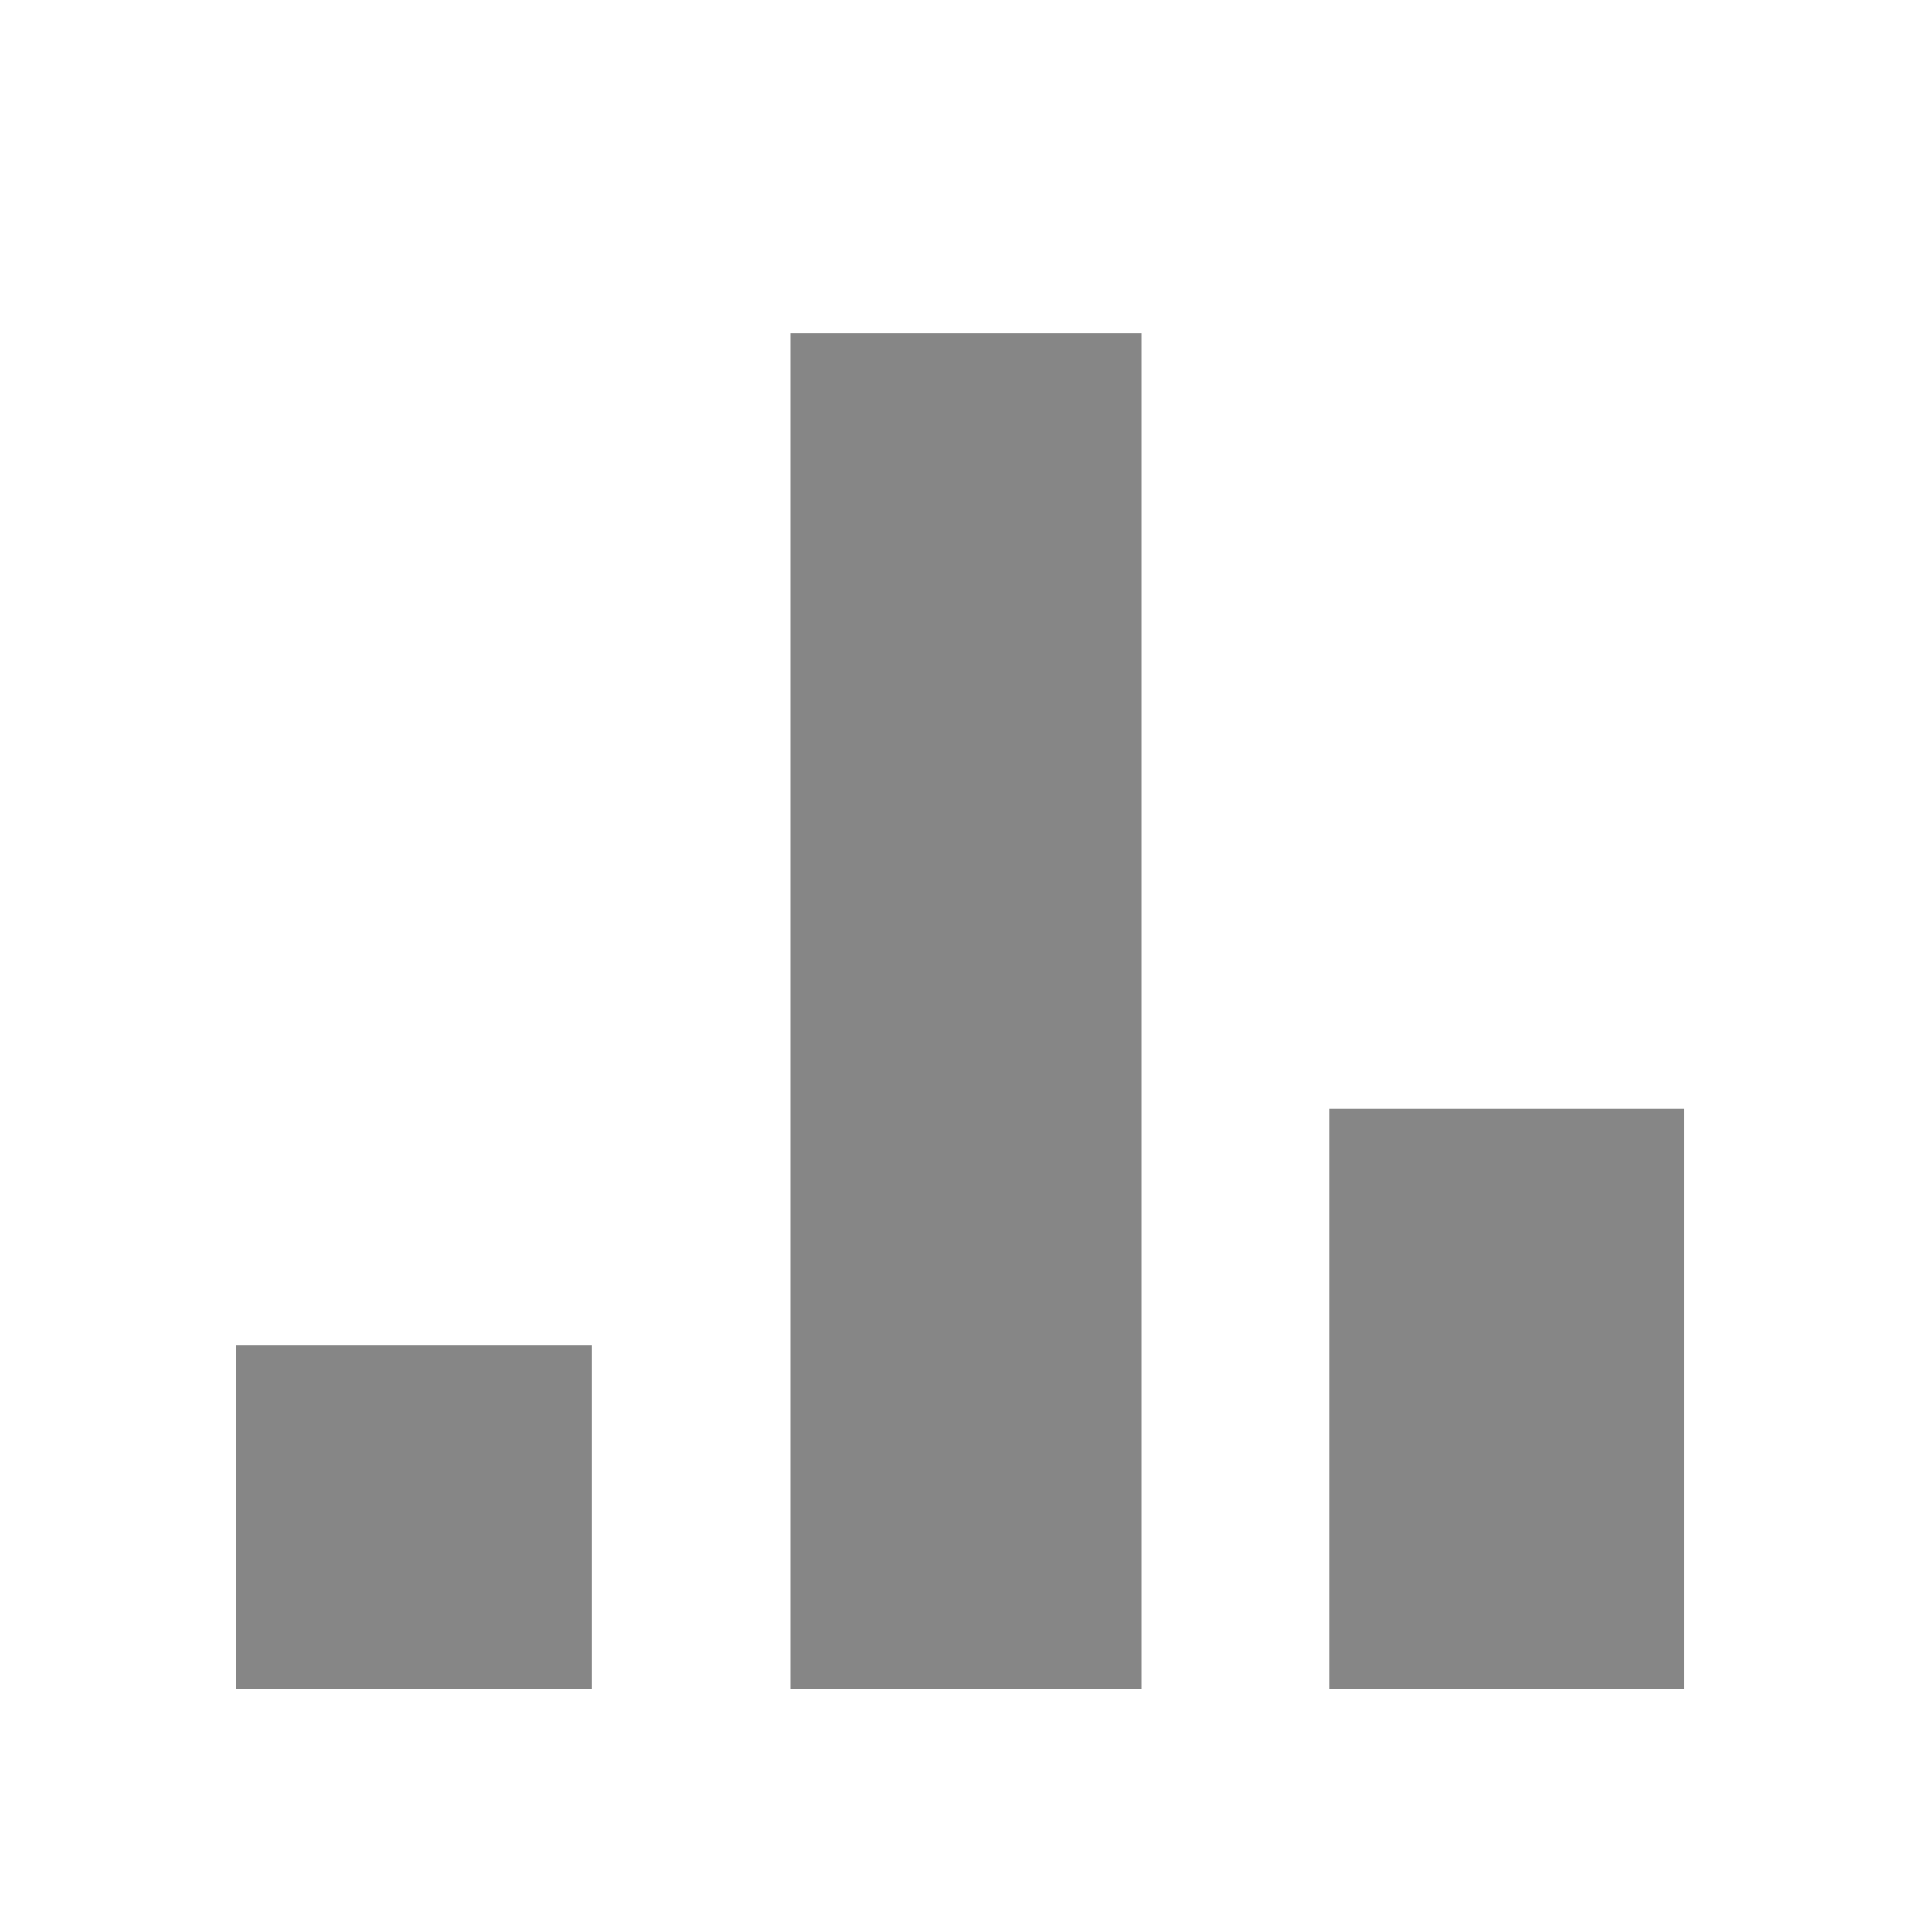
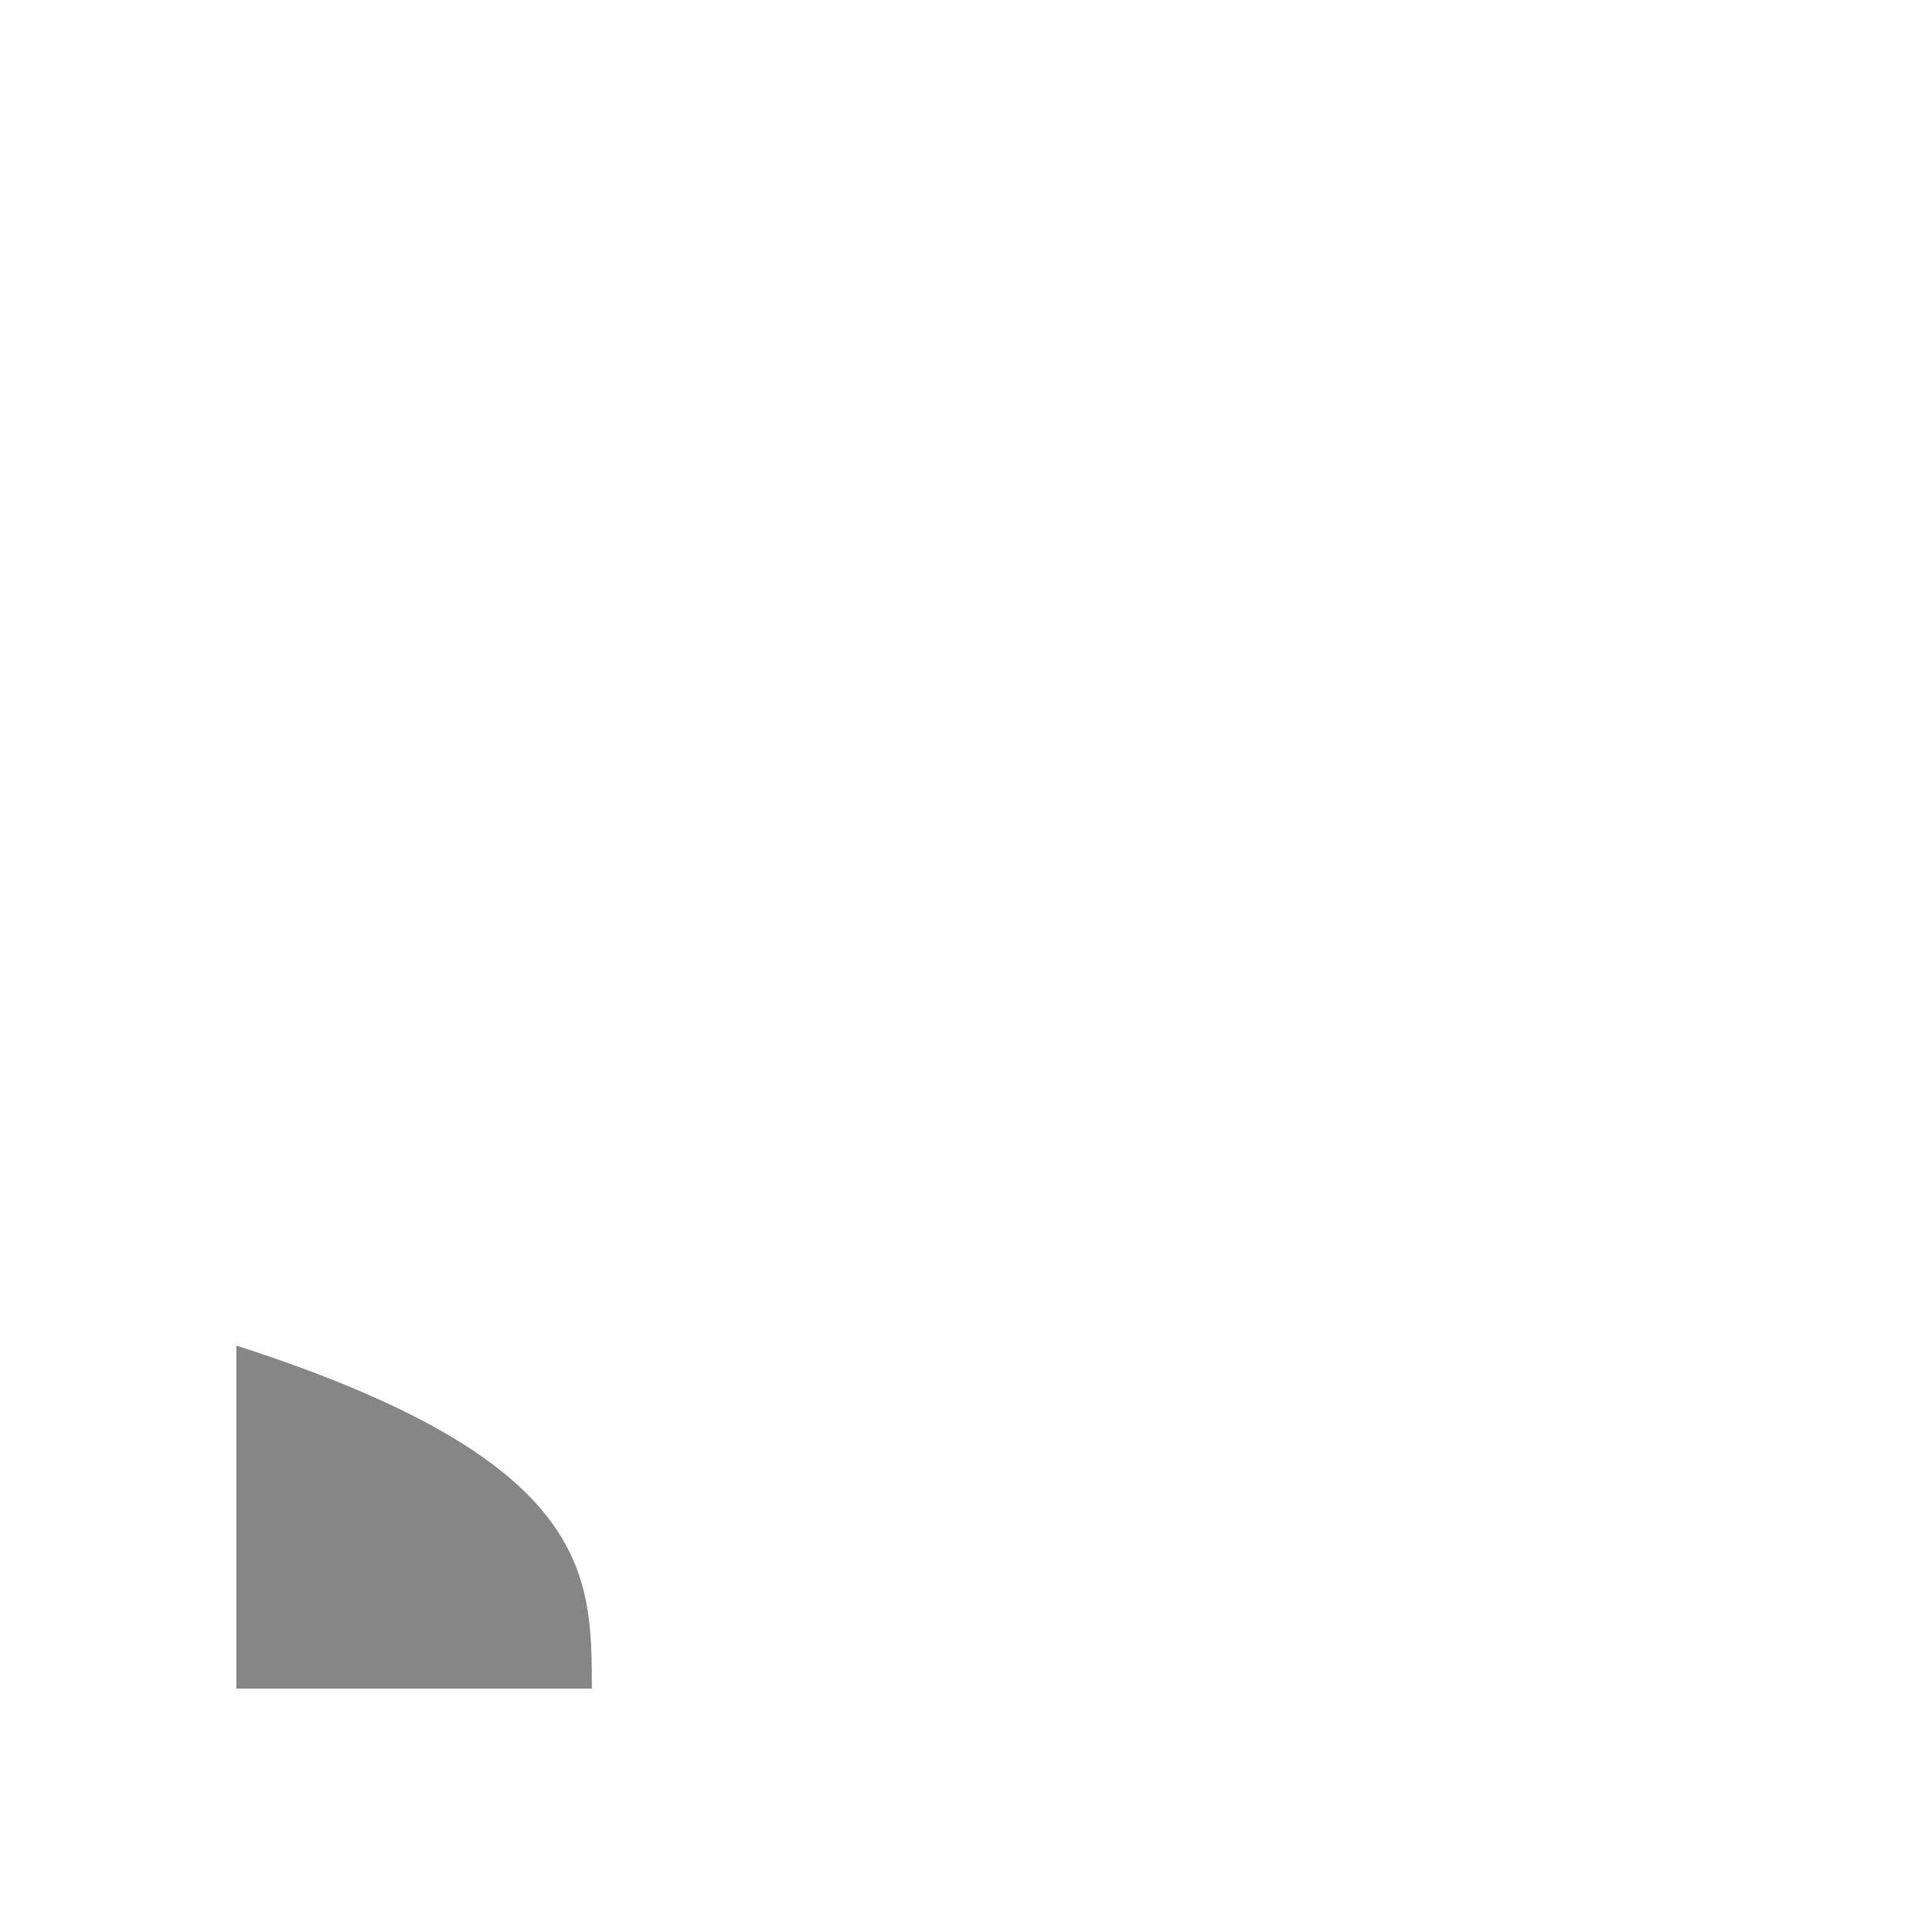
<svg xmlns="http://www.w3.org/2000/svg" id="e0epovywddye1" viewBox="0 0 200 200" shape-rendering="geometricPrecision" text-rendering="geometricPrecision">
  <style>#e0epovywddye2_ts {animation: e0epovywddye2_ts__ts 2000ms linear infinite normal forwards}@keyframes e0epovywddye2_ts__ts { 0% {transform: translate(155.973px,174.8px) scale(1,0.696);animation-timing-function: cubic-bezier(0.69,0.01,0.29,0.98)} 50% {transform: translate(155.973px,174.8px) scale(1,1);animation-timing-function: cubic-bezier(0.69,0.01,0.29,0.98)} 100% {transform: translate(155.973px,174.8px) scale(1,0.696)} }#e0epovywddye3_ts {animation: e0epovywddye3_ts__ts 2000ms linear infinite normal forwards}@keyframes e0epovywddye3_ts__ts { 0% {transform: translate(42.867px,174.8px) scale(1,0.889);animation-timing-function: cubic-bezier(0.69,0.01,0.29,0.98)} 50% {transform: translate(42.867px,174.8px) scale(1,3.35);animation-timing-function: cubic-bezier(0.69,0.01,0.29,0.98)} 100% {transform: translate(42.867px,174.8px) scale(1,0.889)} }#e0epovywddye4_ts {animation: e0epovywddye4_ts__ts 2000ms linear infinite normal forwards}@keyframes e0epovywddye4_ts__ts { 0% {transform: translate(100px,174.777px) scale(1,0.577);animation-timing-function: cubic-bezier(0.69,0.01,0.29,0.98)} 50% {transform: translate(100px,174.777px) scale(1,0.202);animation-timing-function: cubic-bezier(0.69,0.01,0.29,0.98)} 100% {transform: translate(100px,174.777px) scale(1,0.577)} }</style>
  <g id="e0epovywddye2_ts" transform="translate(155.973,174.8) scale(1,0.696)">
-     <path id="e0epovywddye2" d="M174.8,174.8C162.6,174.8,150.6,174.8,138.1,174.8C138.1,146.223,138.1,117.561,138.1,88.563C150.2,88.563,162.3,88.563,174.8,88.563C174.8,117.225,174.8,145.886,174.8,174.8Z" transform="translate(-156.45,-174.8)" fill="rgb(134,134,134)" stroke="none" stroke-width="1" />
-   </g>
+     </g>
  <g id="e0epovywddye3_ts" transform="translate(42.867,174.8) scale(1,0.889)">
-     <path id="e0epovywddye3" d="M61.6,174.8C49.5,174.8,37.3,174.8,24.8,174.8C24.8,161.594,24.8,148.388,24.8,134.861C37.2,134.861,49.2,134.861,61.6,134.861C61.6,148.174,61.6,161.433,61.6,174.8Z" transform="translate(-43.2,-174.8)" fill="rgb(134,134,134)" stroke="none" stroke-width="1" />
+     <path id="e0epovywddye3" d="M61.6,174.8C49.5,174.8,37.3,174.8,24.8,174.8C24.8,161.594,24.8,148.388,24.8,134.861C61.6,148.174,61.6,161.433,61.6,174.8Z" transform="translate(-43.2,-174.8)" fill="rgb(134,134,134)" stroke="none" stroke-width="1" />
  </g>
  <g id="e0epovywddye4_ts" transform="translate(100,174.777) scale(1,0.577)">
-     <path id="e0epovywddye4" d="M118.2,174.8C106.3,174.8,94.2,174.8,81.8,174.8C81.8,93.831,81.8,13.187,81.8,-68.432C94.1,-68.432,105.9,-68.432,118.2,-68.432C118.2,12.374,118.2,93.343,118.2,174.8Z" transform="translate(-100,-174.7)" fill="rgb(134,134,134)" stroke="none" stroke-width="1" />
-   </g>
+     </g>
</svg>